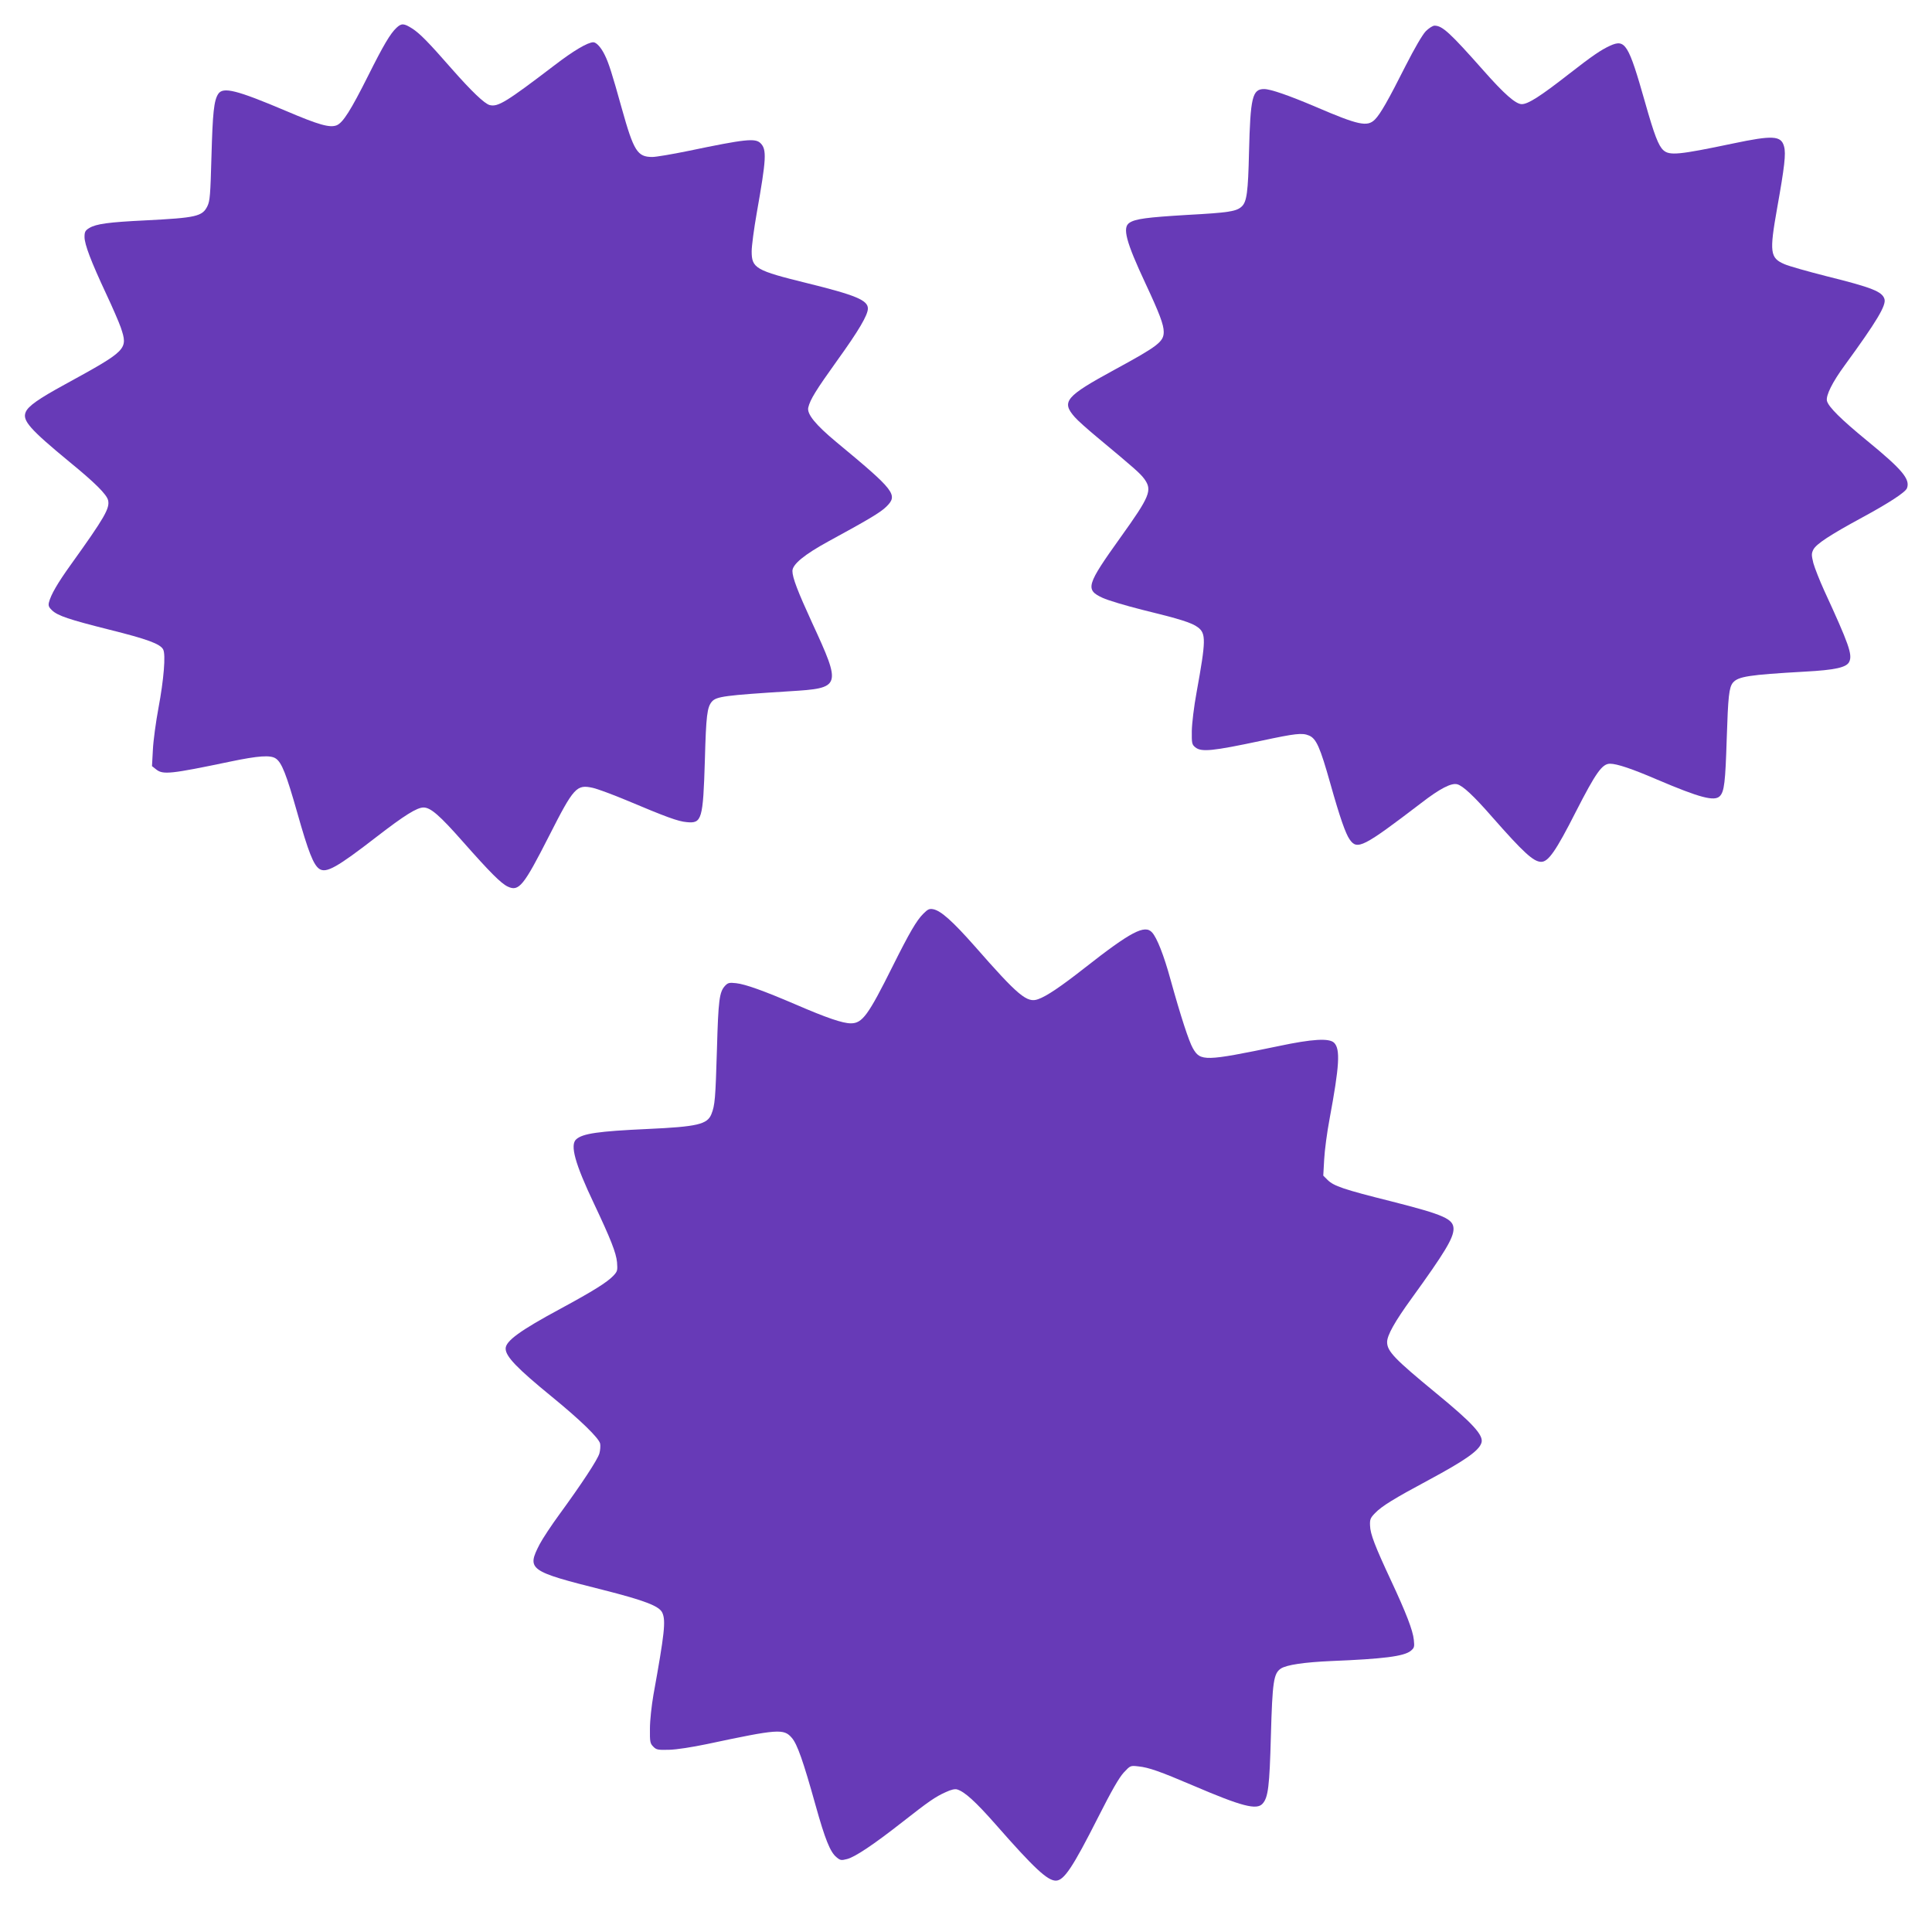
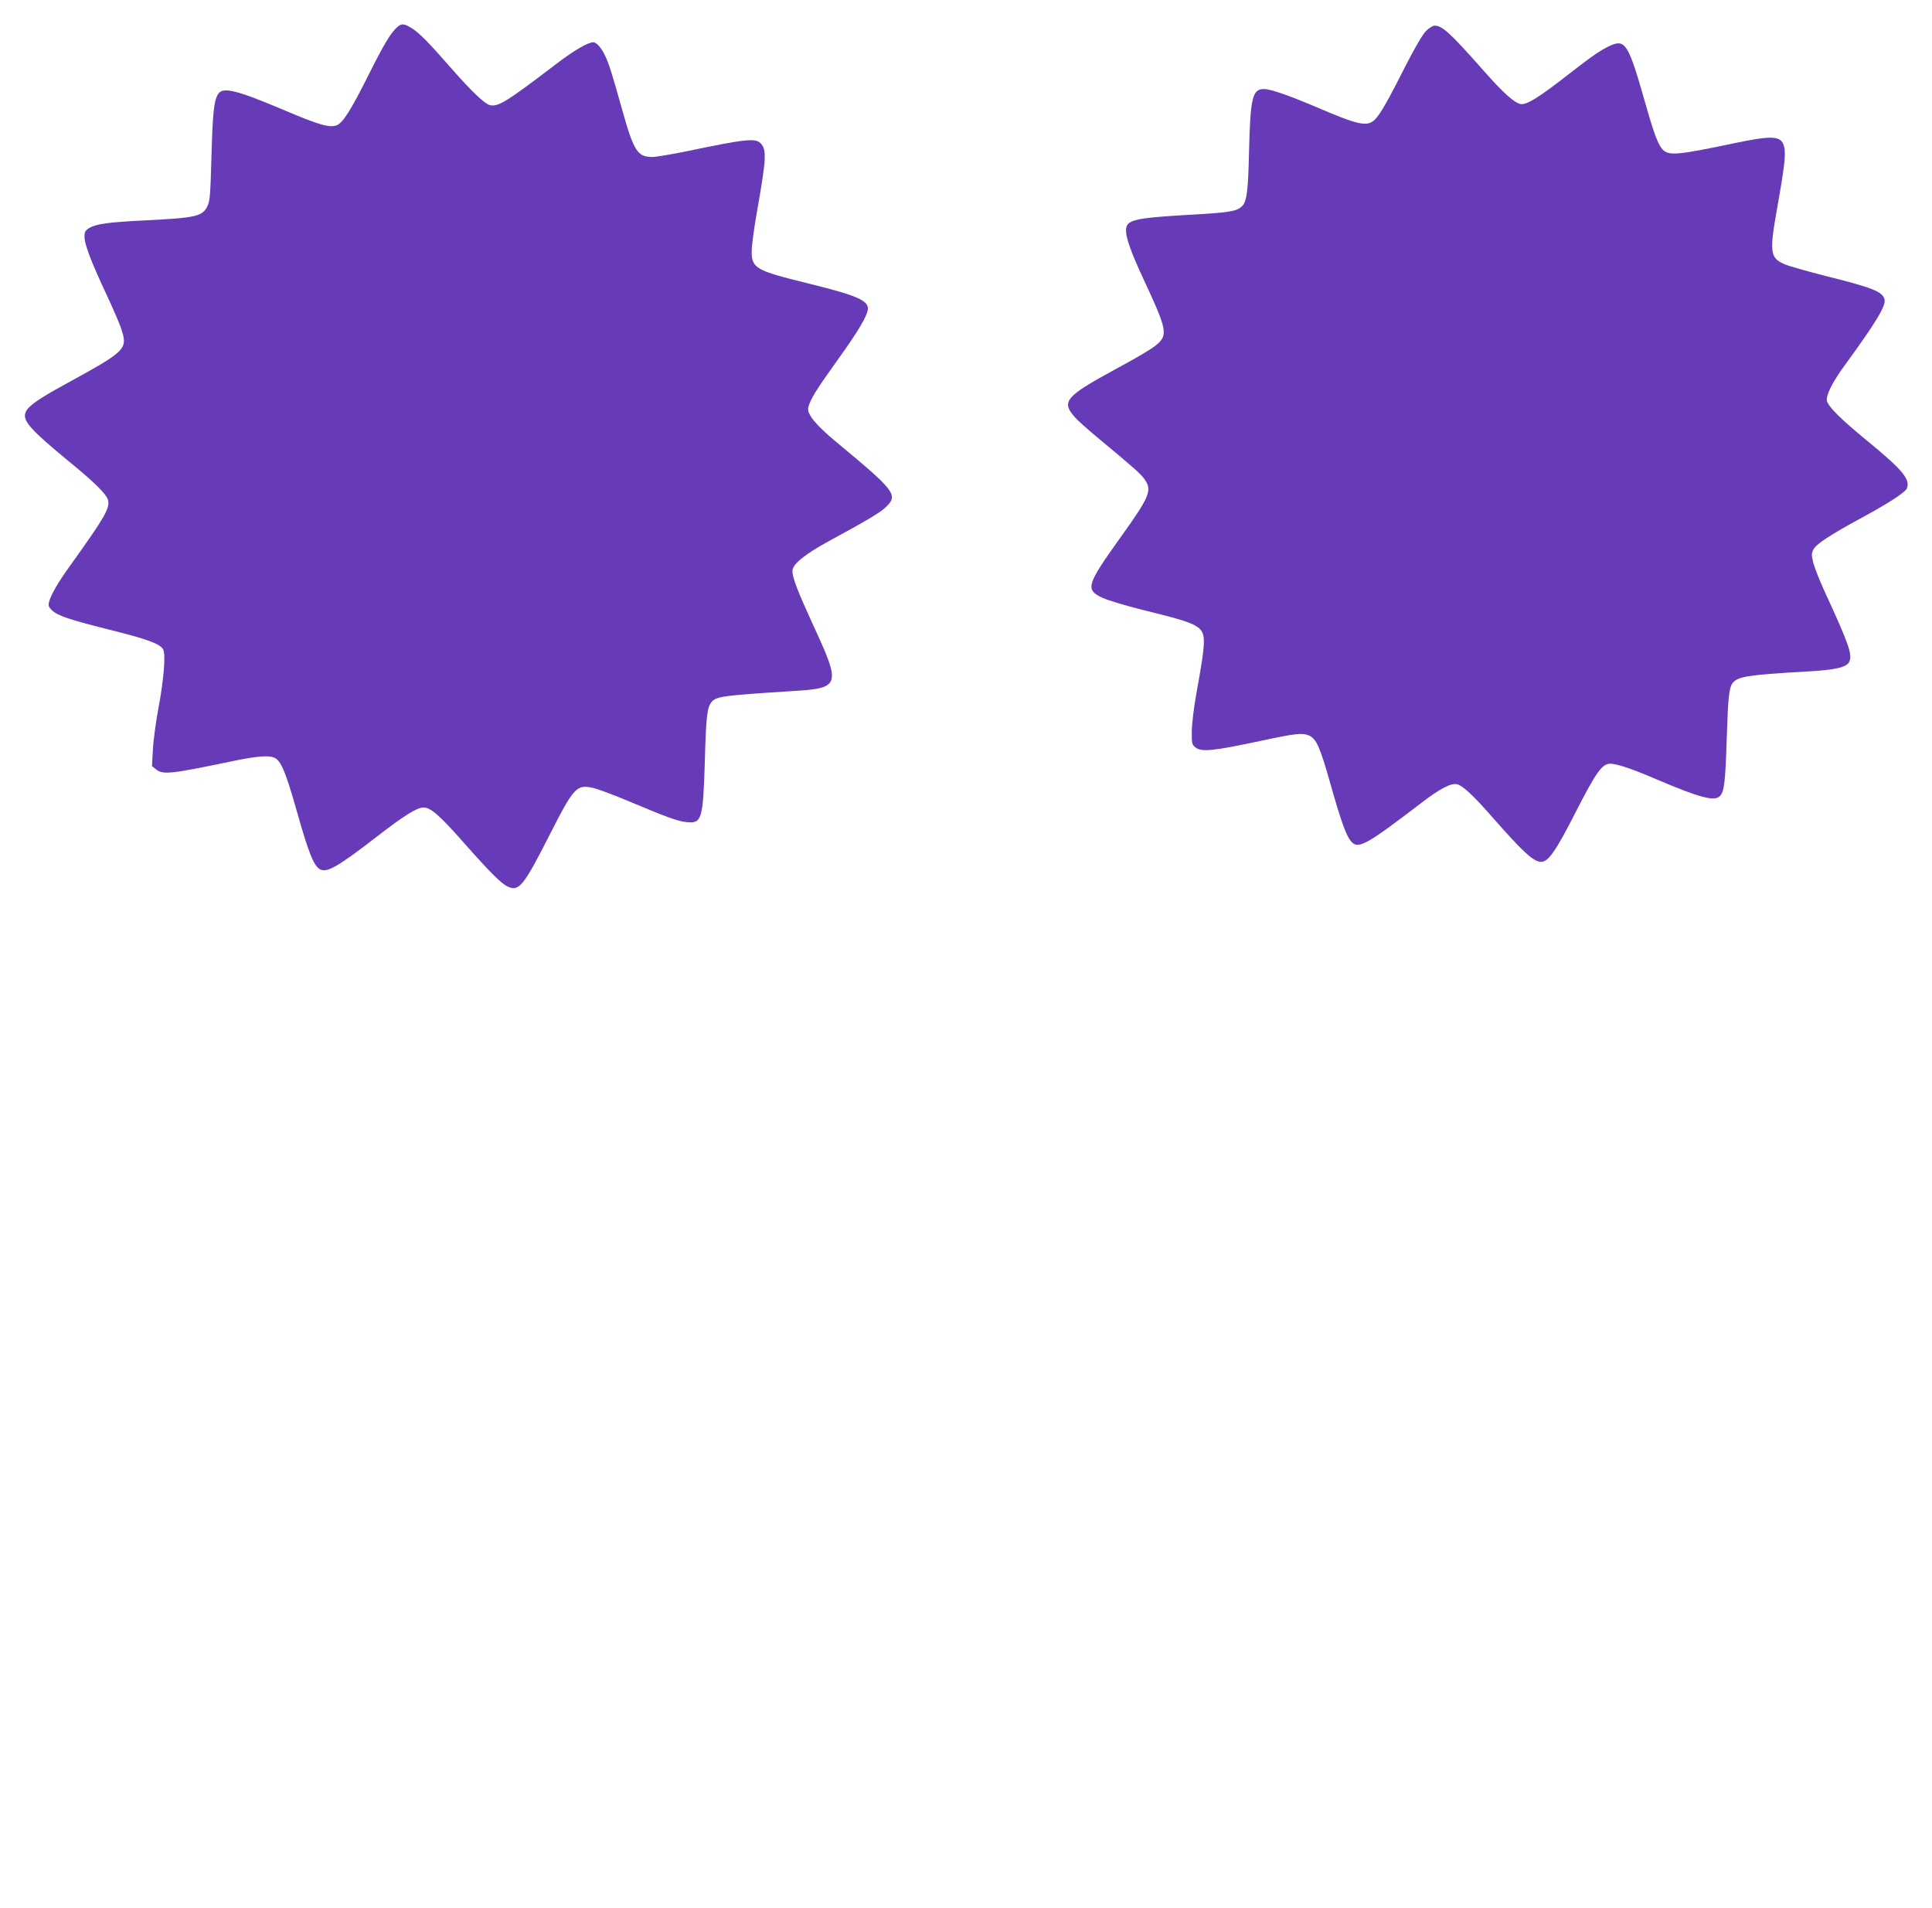
<svg xmlns="http://www.w3.org/2000/svg" version="1.0" width="1280pt" height="1264pt" viewBox="0 0 1280 1264" preserveAspectRatio="xMidYMid meet">
  <g transform="translate(0,1264) scale(0.1,-0.1)" fill="#673ab7" stroke="none">
    <path d="M2627 12456 c-41 -38 -87 -116 -187 -316 -116 -231 -167 -312 -209 -330 -46 -18 -118 2 -336 95 -328 139 -417 161 -449 113 -29 -44 -37 -126 -45 -414 -7 -256 -10 -295 -27 -330 -33 -68 -75 -77 -409 -94 -246 -12 -328 -23 -374 -51 -26 -16 -31 -25 -31 -59 0 -49 43 -162 143 -376 42 -89 85 -189 97 -223 49 -146 44 -151 -370 -378 -176 -96 -244 -144 -260 -184 -23 -55 28 -113 290 -329 170 -139 246 -215 256 -254 13 -53 -23 -115 -246 -426 -89 -124 -133 -200 -146 -252 -5 -21 0 -32 21 -52 39 -36 110 -60 380 -128 249 -62 337 -94 356 -131 18 -33 4 -201 -31 -387 -17 -91 -34 -215 -37 -276 l-6 -110 28 -22 c45 -36 97 -30 490 52 187 39 268 45 303 20 39 -27 69 -104 141 -357 74 -262 108 -348 147 -374 46 -30 117 10 382 215 180 139 264 192 308 192 47 0 107 -52 262 -228 176 -199 251 -275 296 -296 74 -35 105 4 274 336 164 323 182 342 290 318 31 -7 131 -44 222 -82 266 -112 342 -140 400 -145 100 -10 108 17 120 412 8 295 15 349 46 386 30 35 88 42 514 69 344 21 347 28 149 457 -94 205 -129 296 -129 340 0 44 79 109 240 197 261 142 342 190 381 228 81 79 60 106 -331 430 -137 114 -195 185 -185 228 13 54 51 115 192 312 142 197 203 301 203 344 0 55 -82 89 -403 168 -341 84 -367 99 -367 211 0 34 15 149 34 256 63 356 67 418 25 460 -35 35 -100 28 -479 -51 -107 -22 -214 -40 -238 -40 -99 0 -123 38 -202 320 -65 234 -88 305 -113 355 -24 50 -56 85 -76 85 -37 0 -133 -57 -258 -153 -320 -244 -374 -277 -429 -263 -34 9 -120 91 -252 241 -153 175 -211 234 -261 266 -55 35 -71 36 -104 5z" />
    <path d="M9446 12433 c-22 -23 -74 -112 -133 -228 -117 -232 -168 -321 -204 -357 -50 -50 -108 -38 -394 85 -179 76 -298 117 -340 117 -78 0 -91 -55 -100 -419 -6 -265 -15 -328 -48 -359 -35 -33 -87 -41 -363 -56 -266 -16 -342 -26 -381 -52 -48 -31 -24 -124 107 -404 92 -197 120 -271 120 -319 0 -65 -38 -94 -323 -249 -329 -179 -357 -213 -266 -316 17 -20 84 -80 148 -133 251 -209 285 -239 313 -277 53 -74 37 -114 -158 -386 -226 -316 -236 -347 -119 -401 34 -16 154 -52 266 -80 250 -61 325 -85 365 -115 55 -41 54 -87 -8 -429 -18 -97 -31 -208 -32 -258 -1 -82 1 -90 23 -108 40 -33 112 -26 441 44 221 47 267 53 312 34 49 -20 74 -78 142 -319 63 -224 101 -332 128 -370 50 -72 89 -52 473 241 124 96 200 135 239 125 37 -9 110 -77 233 -218 206 -234 273 -296 324 -296 47 0 97 71 229 331 134 262 175 319 227 319 46 0 147 -34 314 -106 280 -119 377 -145 413 -109 30 30 37 93 46 380 9 280 15 340 41 372 35 41 104 52 474 73 205 11 280 28 297 66 22 47 -3 117 -166 471 -31 68 -63 150 -72 182 -13 54 -13 63 0 90 20 37 107 95 321 211 179 97 288 168 299 195 23 60 -31 124 -264 315 -172 141 -256 224 -266 264 -8 35 35 123 118 236 213 292 276 398 263 439 -15 49 -82 76 -380 150 -126 32 -254 68 -283 81 -95 41 -100 78 -48 371 49 274 59 361 46 408 -19 73 -74 76 -340 20 -358 -75 -419 -81 -460 -44 -32 29 -60 101 -121 317 -110 387 -131 421 -232 375 -61 -28 -118 -67 -272 -187 -191 -149 -271 -200 -313 -200 -40 0 -117 68 -252 221 -224 253 -274 299 -326 299 -12 0 -38 -17 -58 -37z" />
-     <path d="M6117 6586 c-45 -45 -91 -124 -202 -346 -164 -329 -202 -380 -278 -380 -54 0 -160 36 -368 126 -208 89 -329 133 -392 140 -46 5 -54 3 -74 -18 -37 -41 -44 -93 -53 -418 -10 -330 -13 -372 -37 -432 -27 -67 -92 -83 -423 -98 -327 -15 -429 -30 -472 -68 -43 -37 -9 -161 118 -428 110 -233 146 -324 152 -387 4 -54 3 -60 -24 -89 -42 -44 -133 -101 -349 -218 -271 -146 -365 -215 -365 -265 0 -52 75 -130 305 -318 191 -156 311 -273 321 -311 3 -15 1 -45 -5 -66 -12 -41 -115 -198 -266 -405 -52 -71 -110 -159 -129 -195 -88 -170 -73 -180 420 -304 276 -70 372 -107 392 -151 24 -53 15 -136 -59 -545 -12 -70 -23 -168 -23 -222 -1 -88 1 -99 22 -120 20 -21 31 -23 105 -21 49 1 151 17 252 38 470 100 508 103 561 41 36 -41 76 -155 158 -449 62 -222 96 -307 137 -341 26 -22 32 -23 71 -13 52 13 175 95 365 244 176 138 219 168 288 199 36 17 62 23 77 18 49 -15 121 -80 254 -231 256 -292 344 -373 399 -373 54 0 112 87 281 421 89 176 138 261 169 295 44 47 44 47 97 41 69 -7 142 -33 365 -128 320 -137 419 -163 458 -119 37 41 46 114 55 450 10 358 18 413 66 445 38 25 156 42 334 50 346 14 480 31 526 67 24 20 26 26 21 73 -6 63 -52 181 -151 393 -105 225 -138 309 -139 364 -2 41 2 51 33 83 44 46 127 97 353 218 247 133 336 196 352 248 16 49 -58 130 -302 330 -272 224 -323 276 -323 337 0 45 50 135 164 292 217 300 275 396 276 457 0 67 -60 94 -414 184 -316 79 -379 101 -420 141 l-29 29 6 107 c3 59 19 181 36 270 65 350 72 461 30 503 -32 32 -143 26 -369 -22 -488 -101 -517 -102 -567 -14 -26 45 -80 210 -148 455 -44 161 -90 277 -122 312 -48 54 -140 6 -447 -235 -158 -124 -253 -188 -308 -207 -73 -27 -131 21 -421 352 -145 164 -223 234 -274 244 -26 5 -36 0 -66 -30z" />
  </g>
</svg>